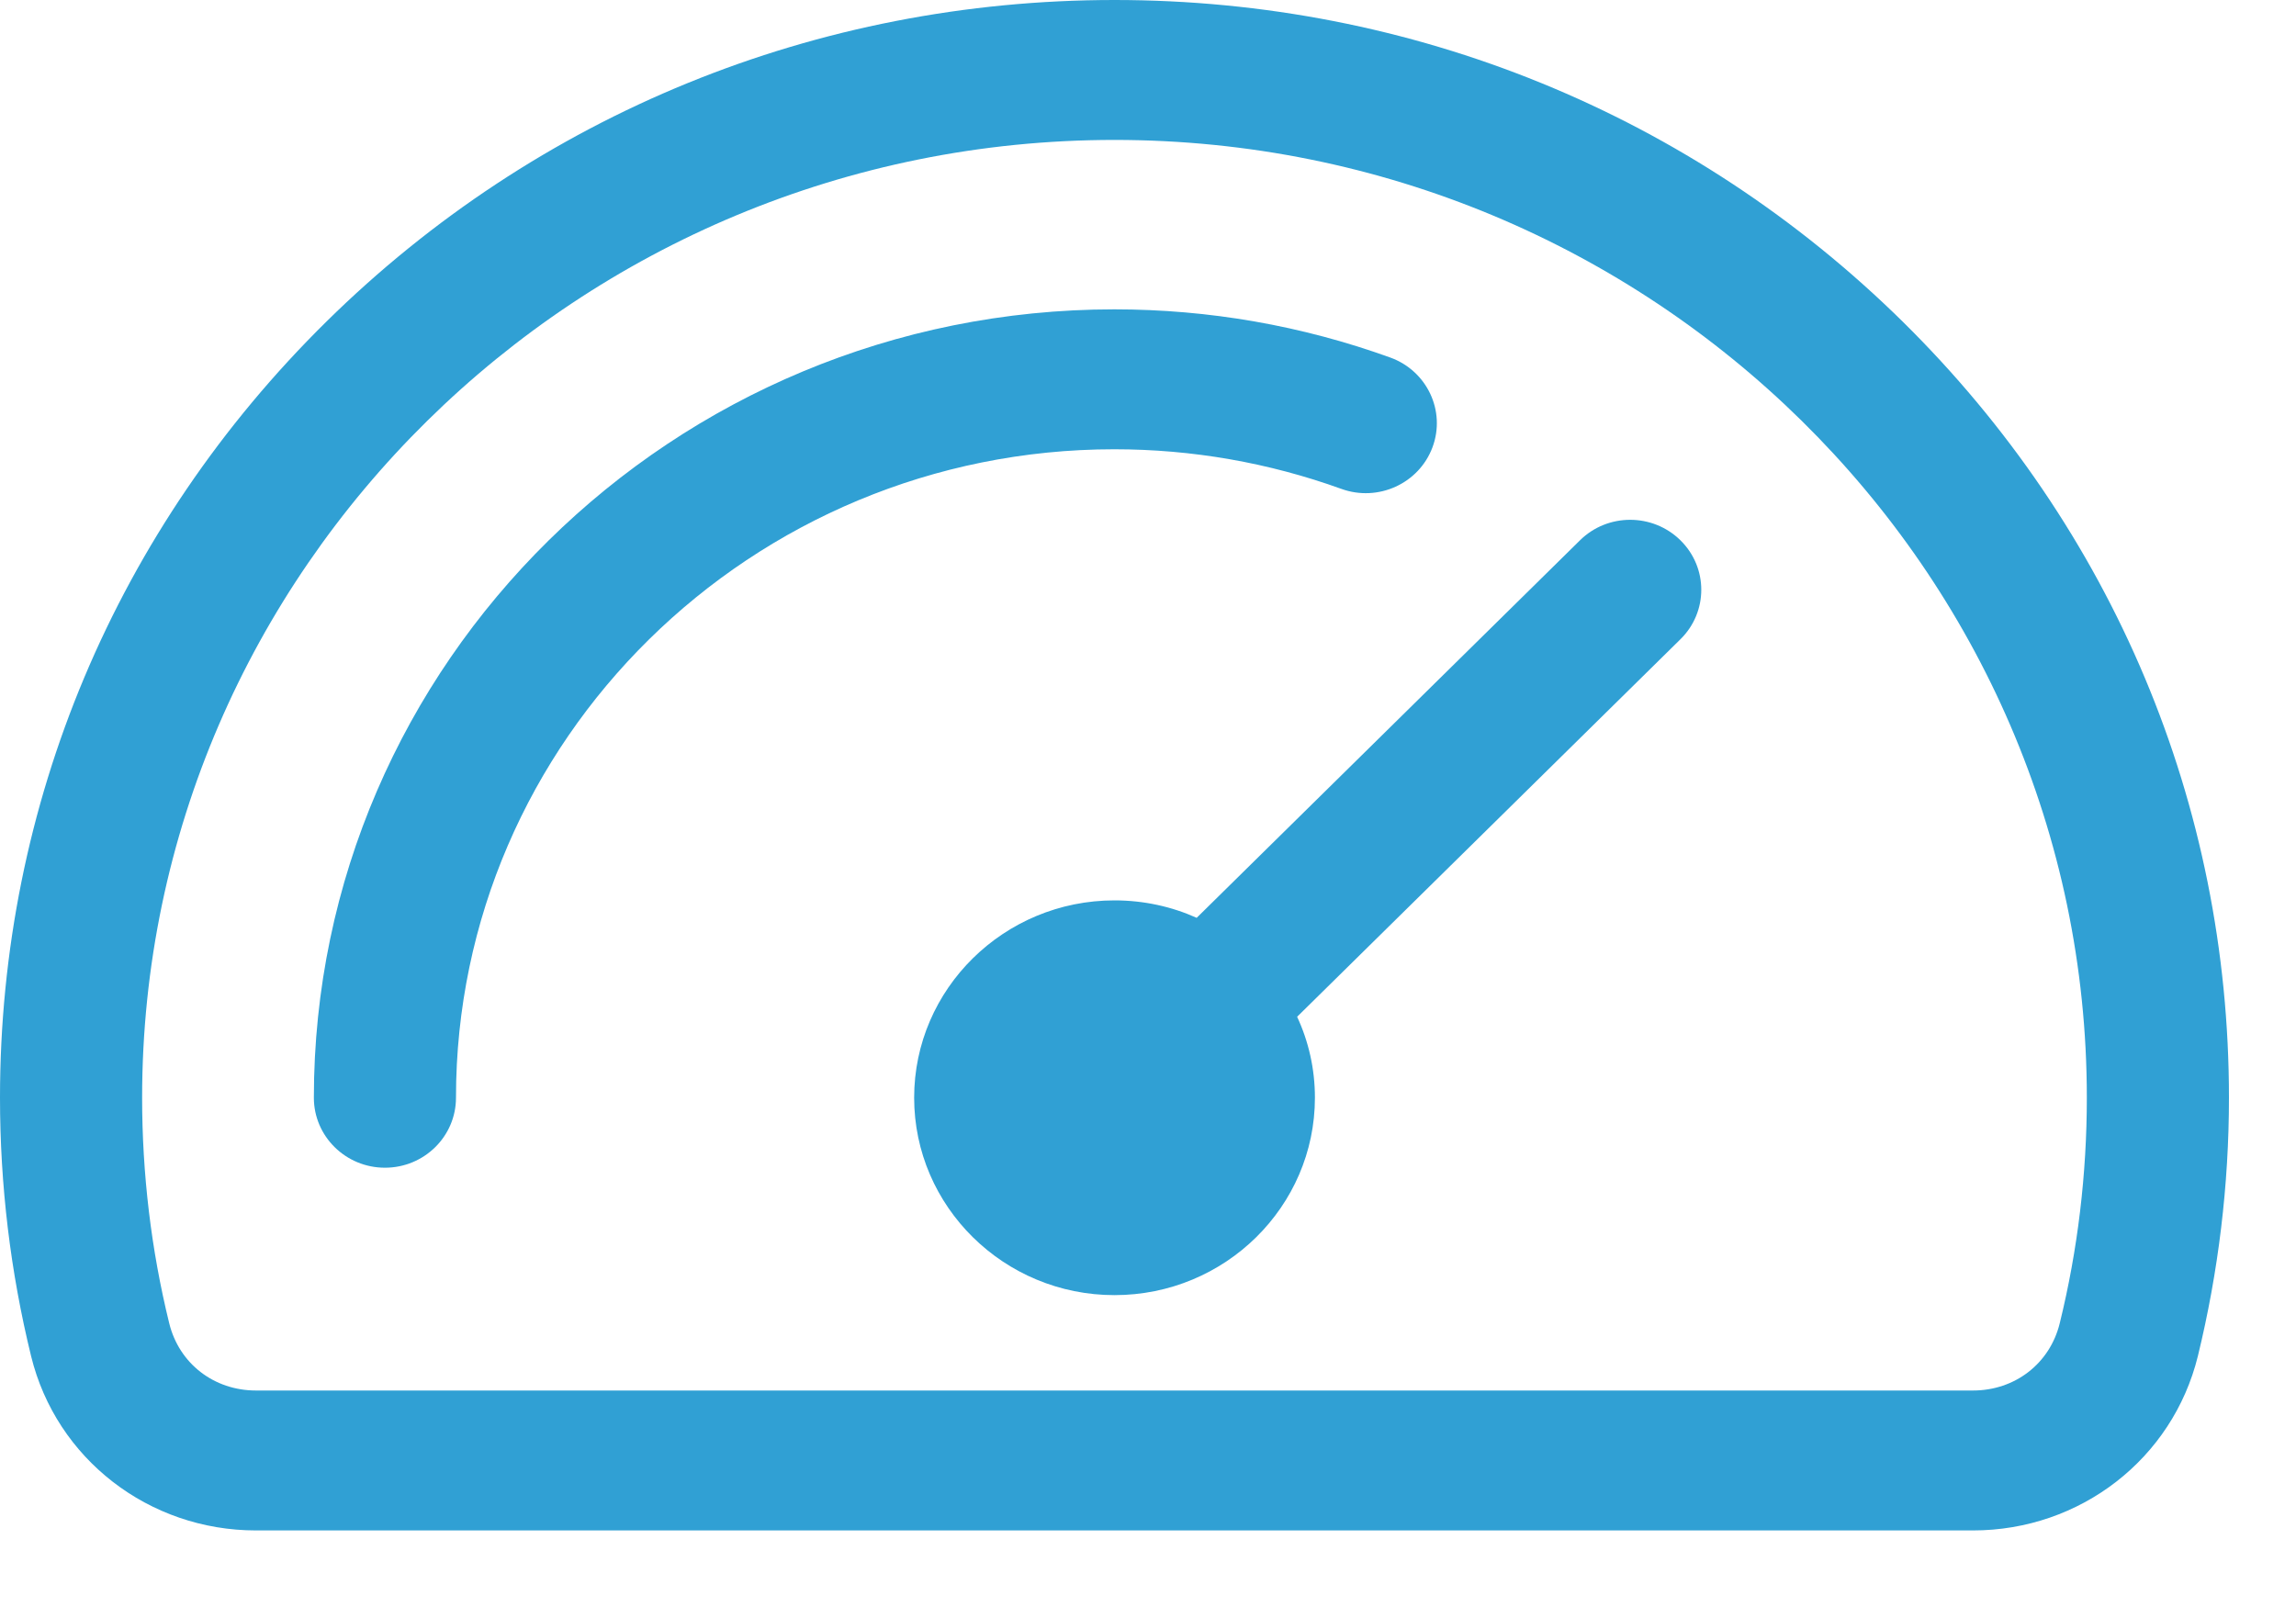
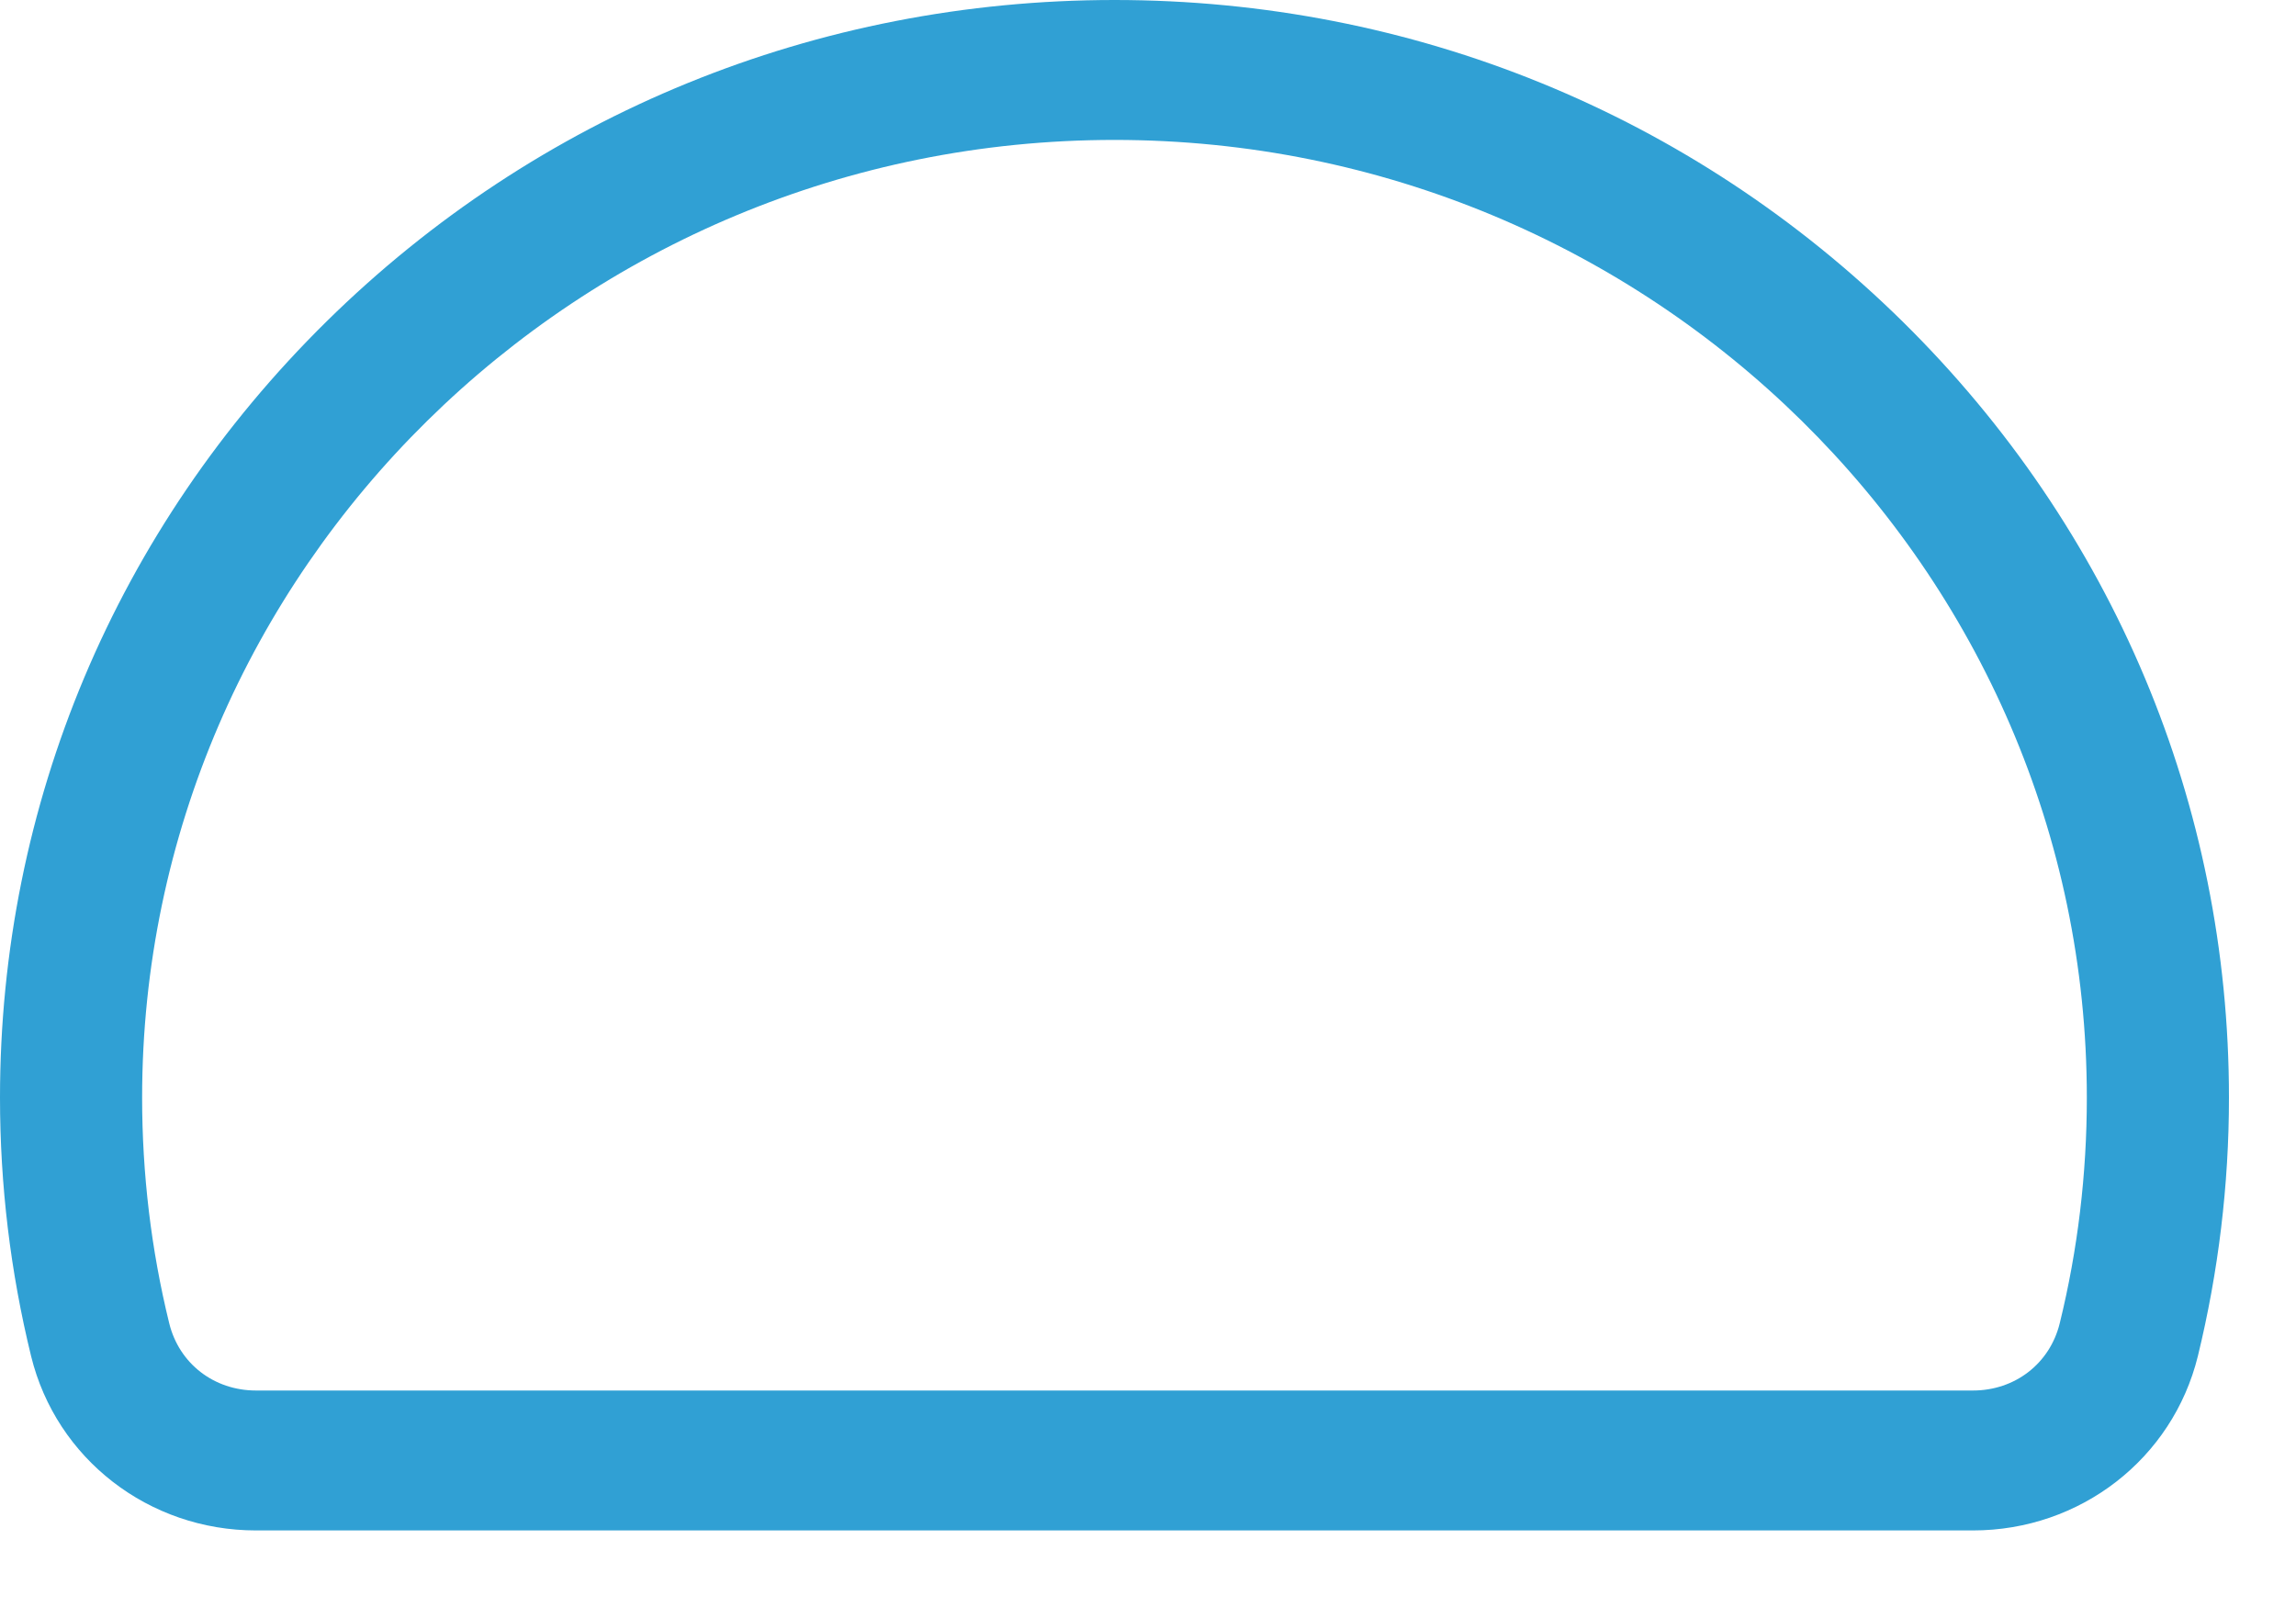
<svg xmlns="http://www.w3.org/2000/svg" width="20" height="14" viewBox="0 0 20 14" fill="none">
  <path fill-rule="evenodd" clip-rule="evenodd" d="M17.942 11.528C18.099 10.889 18.178 10.227 18.178 9.563C18.178 4.963 14.378 1.219 9.708 1.219C5.038 1.219 1.238 4.963 1.238 9.563C1.238 10.227 1.317 10.889 1.474 11.528C1.56 11.879 1.864 12.114 2.23 12.114H17.186C17.552 12.114 17.856 11.879 17.942 11.528ZM16.573 2.801C14.739 0.995 12.301 0 9.708 0C7.115 0 4.677 0.995 2.844 2.801C1.01 4.608 0 7.009 0 9.563C0 10.324 0.091 11.081 0.271 11.815C0.49 12.709 1.296 13.333 2.23 13.333H17.186C18.12 13.333 18.925 12.709 19.145 11.815C19.324 11.081 19.416 10.323 19.416 9.563C19.416 7.009 18.406 4.608 16.573 2.801Z" fill="#30A0D4" />
-   <path d="M11.684 4.259C11.052 4.031 10.386 3.914 9.706 3.914C6.544 3.914 3.972 6.449 3.972 9.563C3.972 9.9 3.695 10.173 3.353 10.173C3.012 10.173 2.734 9.9 2.734 9.563C2.734 5.776 5.862 2.695 9.706 2.695C10.532 2.695 11.341 2.837 12.111 3.115C12.431 3.231 12.596 3.581 12.478 3.897C12.36 4.213 12.004 4.375 11.684 4.259Z" fill="#30A0D4" />
-   <path d="M14.638 5.569C14.88 5.331 14.88 4.945 14.638 4.707C14.396 4.469 14.004 4.469 13.763 4.707L10.424 7.996C10.206 7.898 9.963 7.844 9.708 7.844C8.746 7.844 7.963 8.615 7.963 9.563C7.963 10.512 8.746 11.283 9.708 11.283C10.671 11.283 11.454 10.512 11.454 9.563C11.454 9.312 11.399 9.073 11.299 8.858L14.638 5.569Z" fill="#30A0D4" />
</svg>